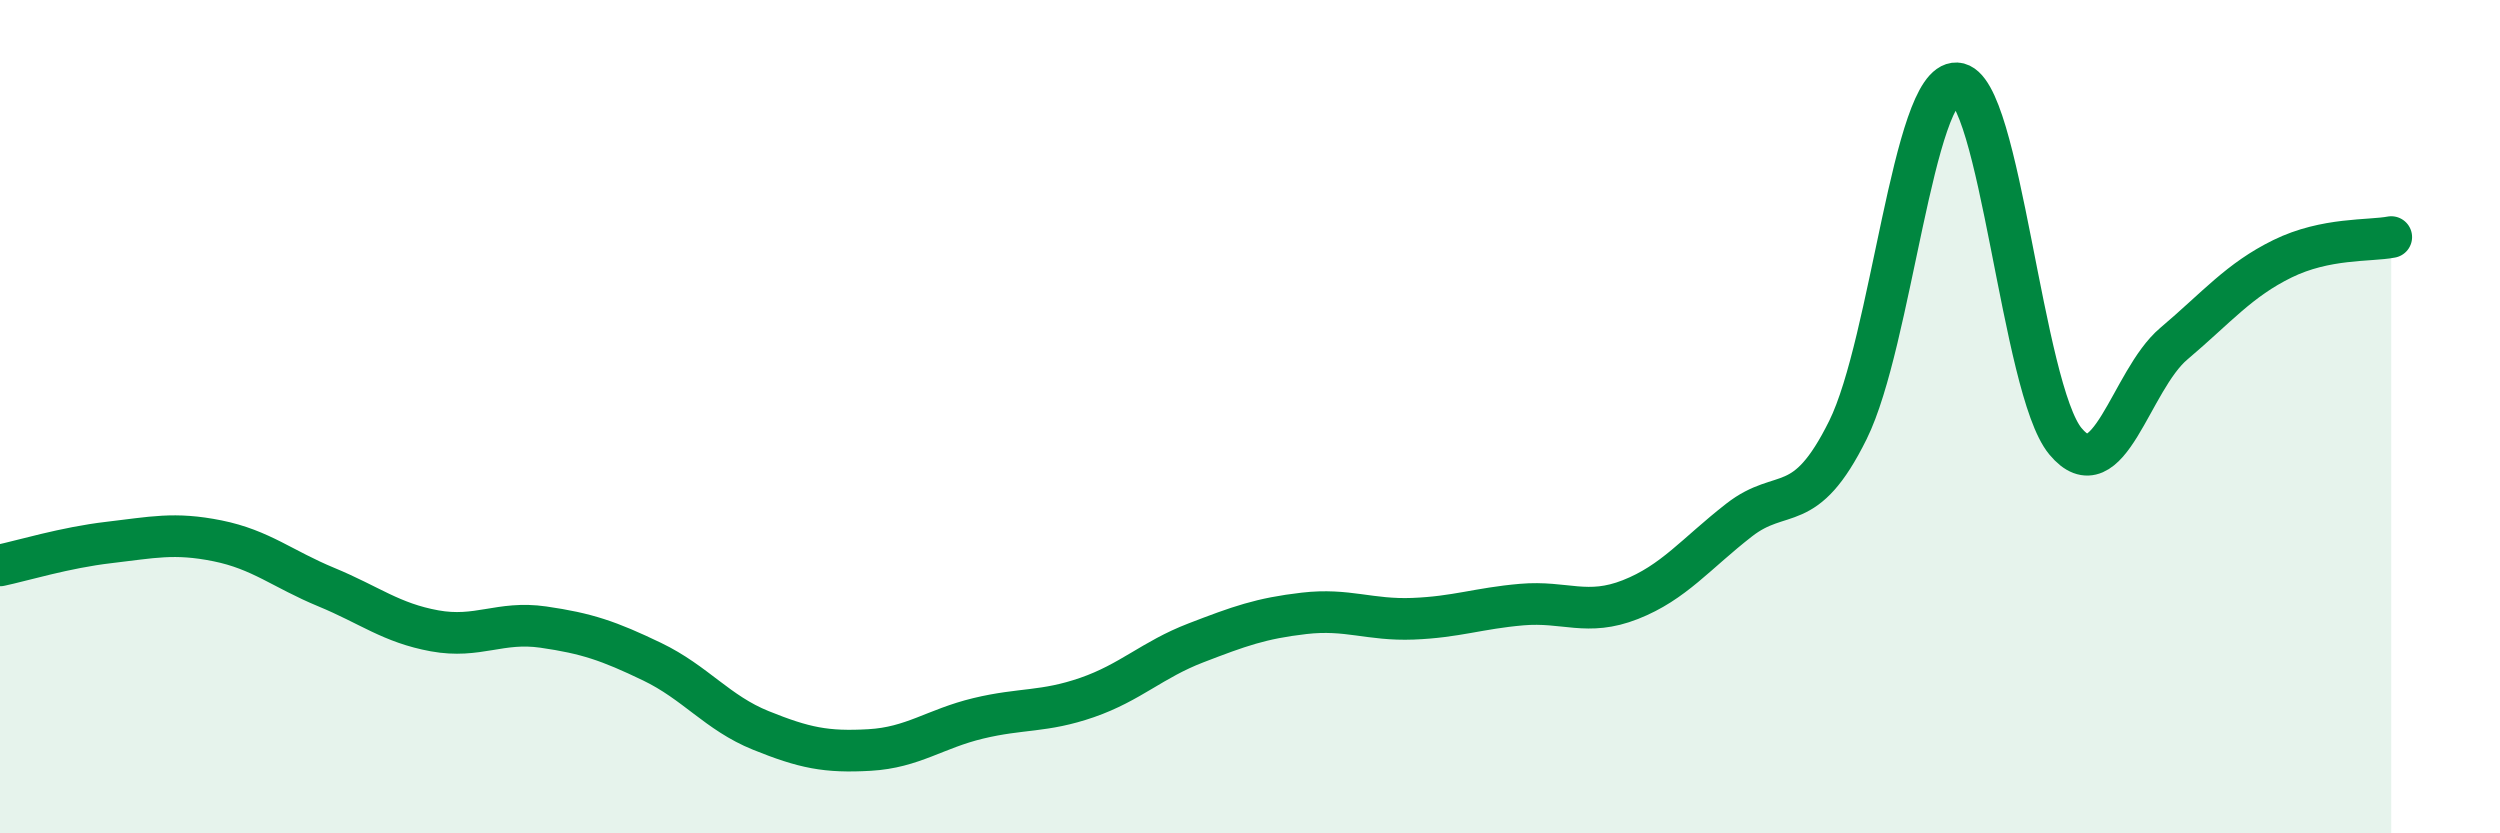
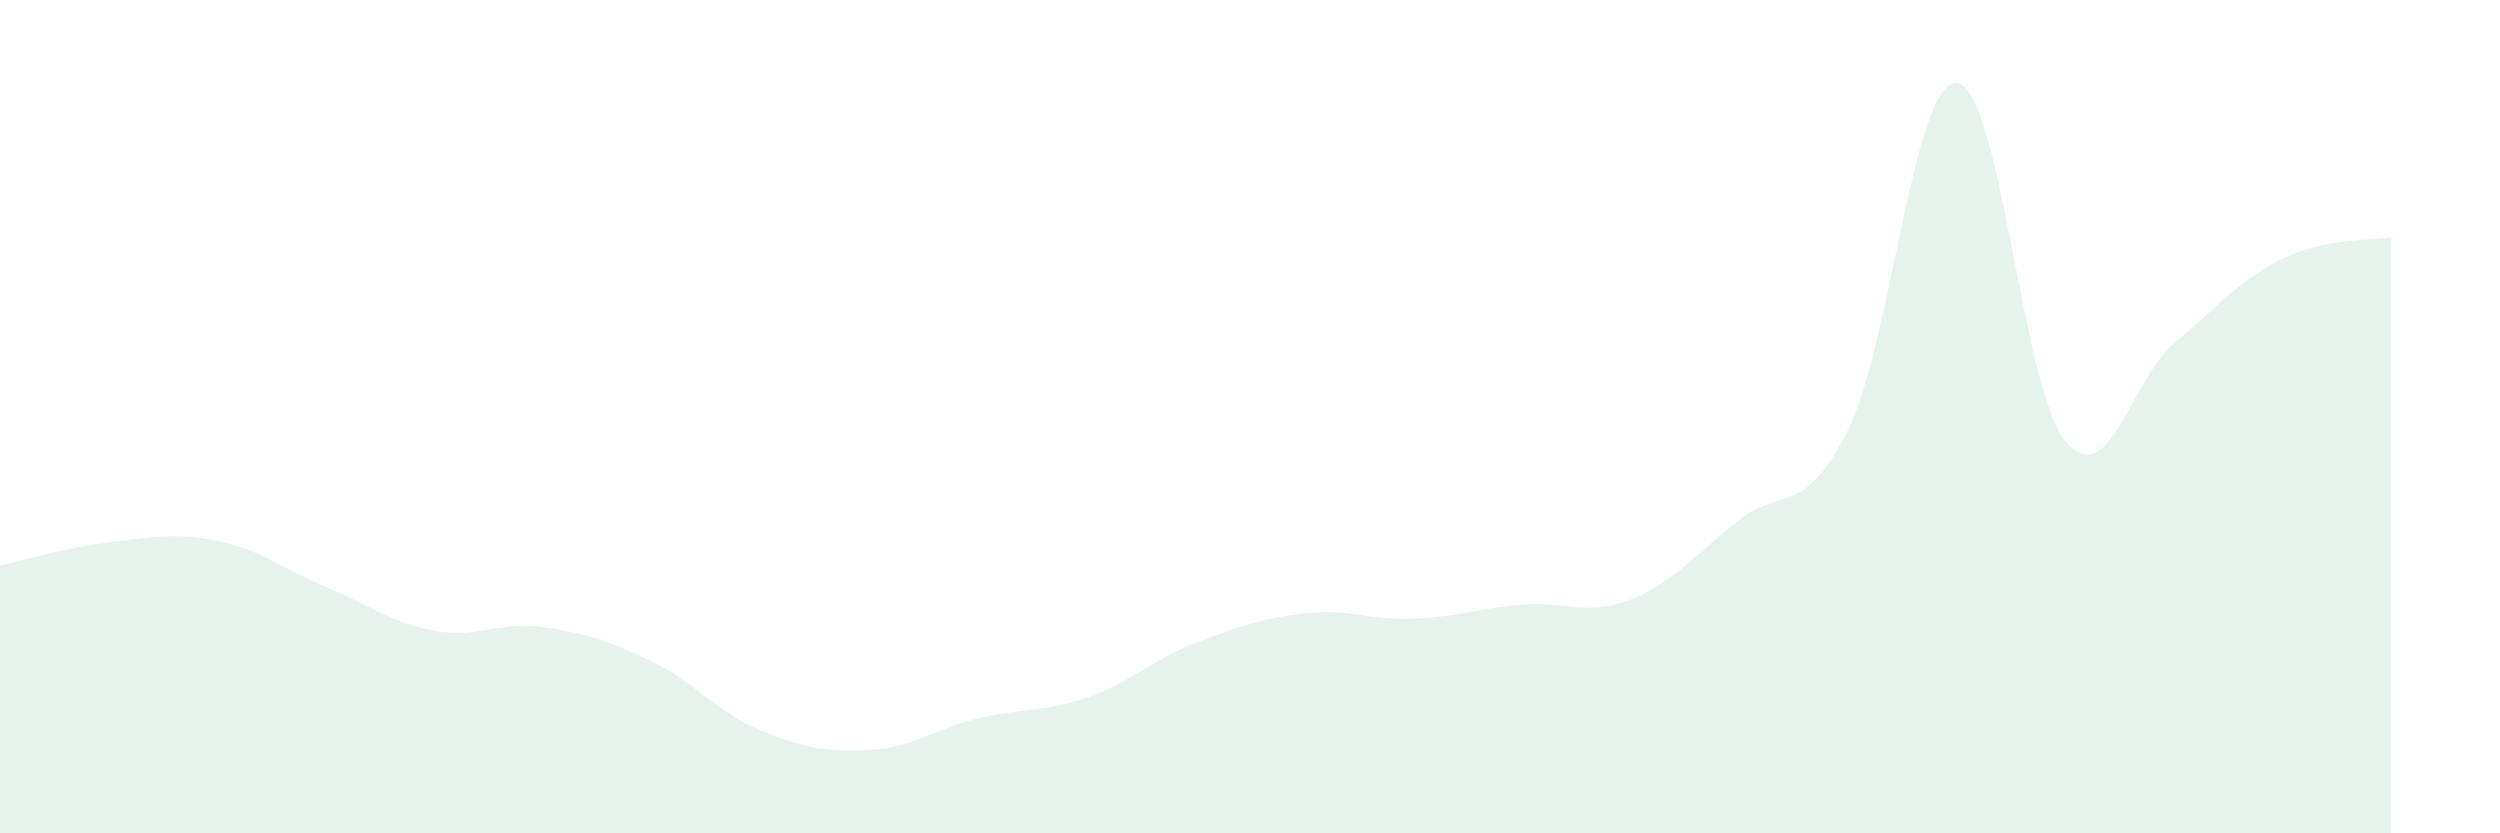
<svg xmlns="http://www.w3.org/2000/svg" width="60" height="20" viewBox="0 0 60 20">
  <path d="M 0,13.57 C 0.52,13.46 1.57,13.14 2.61,13.02 C 3.65,12.9 4.18,12.77 5.22,12.98 C 6.26,13.19 6.79,13.66 7.83,14.09 C 8.87,14.52 9.39,14.95 10.43,15.14 C 11.47,15.33 12,14.9 13.04,15.05 C 14.08,15.2 14.61,15.38 15.65,15.88 C 16.69,16.38 17.22,17.11 18.26,17.53 C 19.3,17.95 19.83,18.06 20.87,18 C 21.91,17.94 22.44,17.49 23.48,17.24 C 24.52,16.99 25.05,17.1 26.09,16.74 C 27.13,16.38 27.66,15.83 28.7,15.43 C 29.74,15.03 30.26,14.84 31.3,14.72 C 32.34,14.6 32.87,14.89 33.91,14.85 C 34.95,14.81 35.48,14.6 36.52,14.51 C 37.56,14.42 38.09,14.8 39.13,14.39 C 40.17,13.98 40.7,13.29 41.74,12.48 C 42.78,11.67 43.31,12.42 44.35,10.32 C 45.39,8.22 45.92,1.95 46.96,2 C 48,2.05 48.53,9.34 49.57,10.59 C 50.61,11.84 51.13,9.13 52.17,8.25 C 53.21,7.37 53.74,6.72 54.78,6.21 C 55.82,5.7 56.87,5.79 57.39,5.69L57.39 20L0 20Z" fill="#008740" opacity="0.1" stroke-linecap="round" stroke-linejoin="round" />
-   <path d="M 0,13.57 C 0.52,13.46 1.57,13.14 2.61,13.02 C 3.65,12.9 4.18,12.77 5.22,12.98 C 6.26,13.19 6.79,13.66 7.83,14.09 C 8.87,14.52 9.39,14.95 10.43,15.14 C 11.47,15.33 12,14.9 13.04,15.05 C 14.08,15.2 14.61,15.38 15.65,15.88 C 16.69,16.38 17.22,17.11 18.26,17.53 C 19.3,17.95 19.83,18.06 20.87,18 C 21.91,17.94 22.44,17.49 23.48,17.24 C 24.52,16.99 25.05,17.1 26.09,16.74 C 27.13,16.38 27.66,15.83 28.7,15.43 C 29.74,15.03 30.26,14.84 31.3,14.72 C 32.34,14.6 32.87,14.89 33.91,14.85 C 34.95,14.81 35.48,14.6 36.52,14.51 C 37.56,14.42 38.09,14.8 39.13,14.39 C 40.17,13.98 40.7,13.29 41.74,12.48 C 42.78,11.67 43.31,12.42 44.35,10.32 C 45.39,8.22 45.92,1.95 46.96,2 C 48,2.05 48.53,9.34 49.57,10.59 C 50.61,11.84 51.13,9.13 52.17,8.25 C 53.21,7.37 53.74,6.72 54.78,6.21 C 55.82,5.7 56.87,5.79 57.39,5.69" stroke="#008740" stroke-width="1" fill="none" stroke-linecap="round" stroke-linejoin="round" />
</svg>